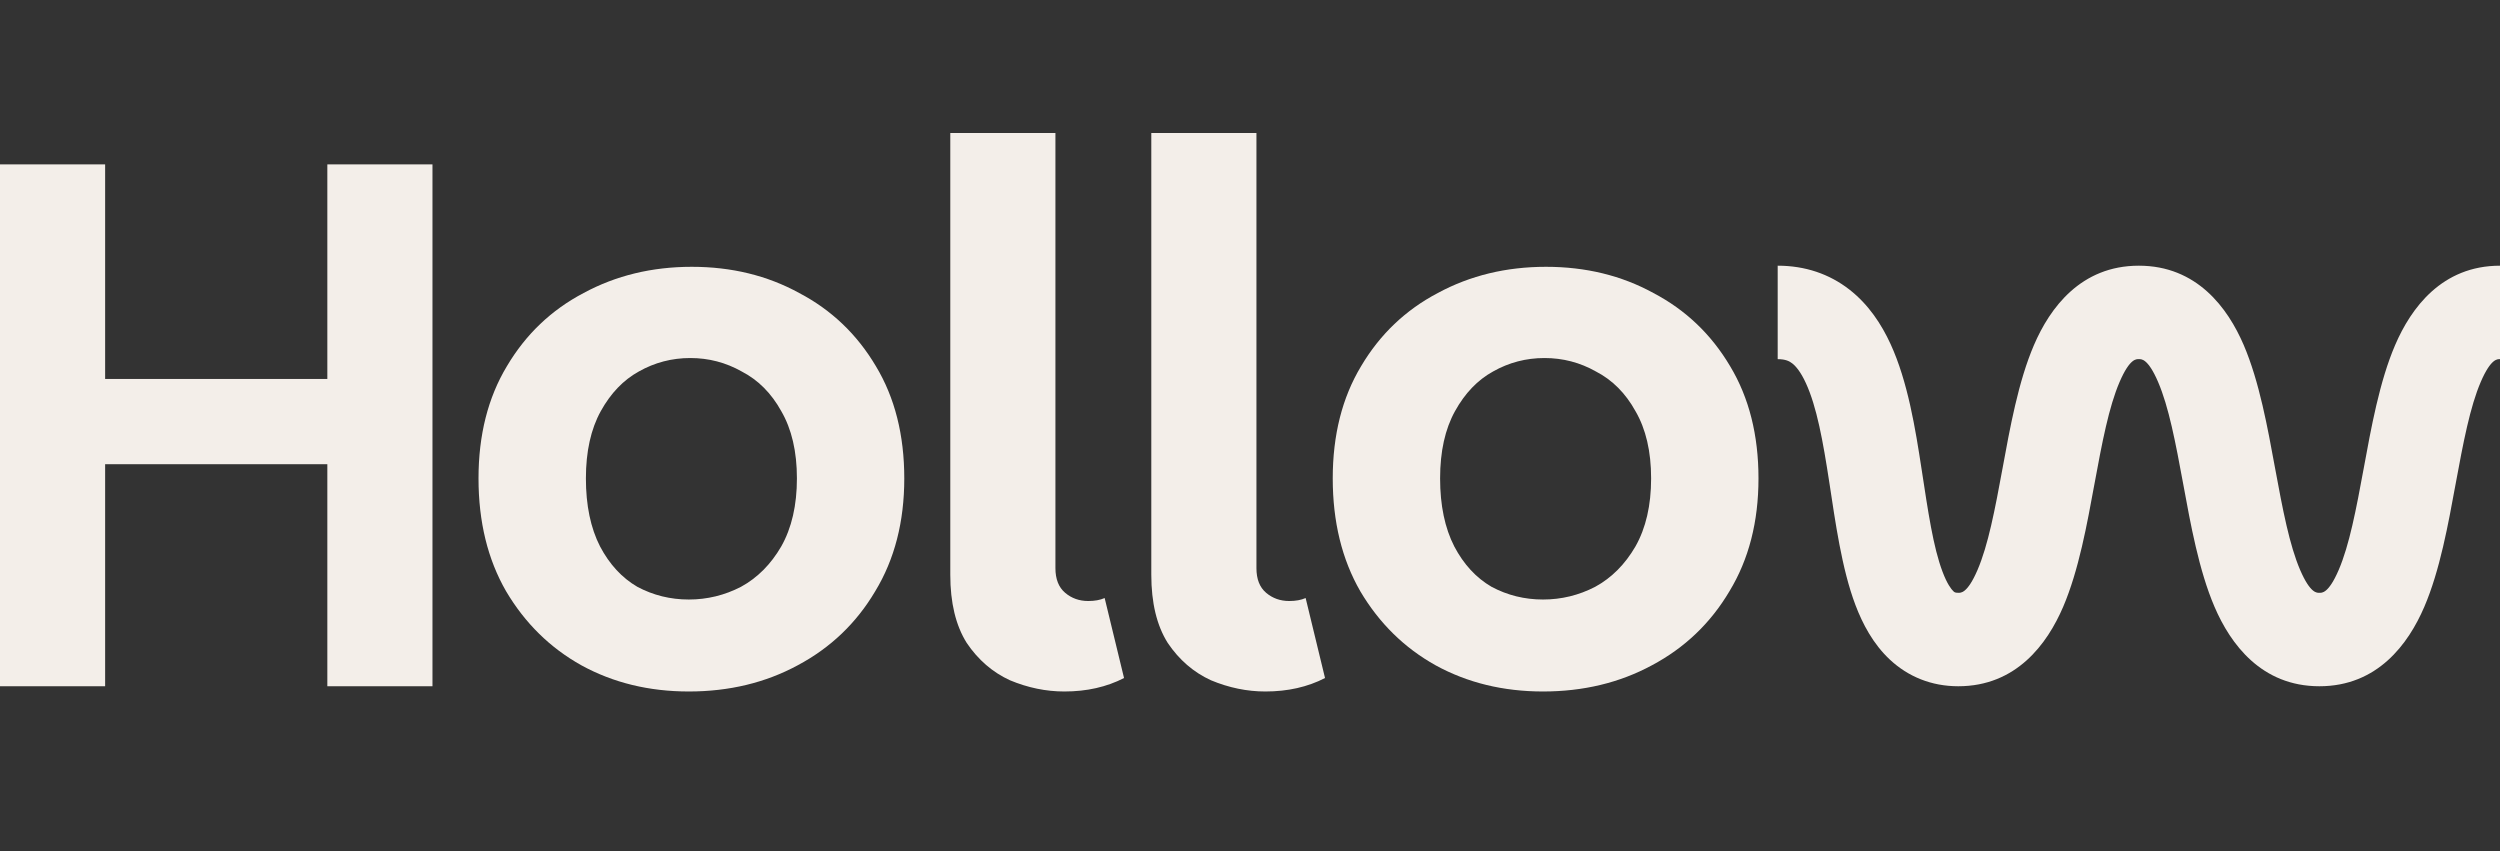
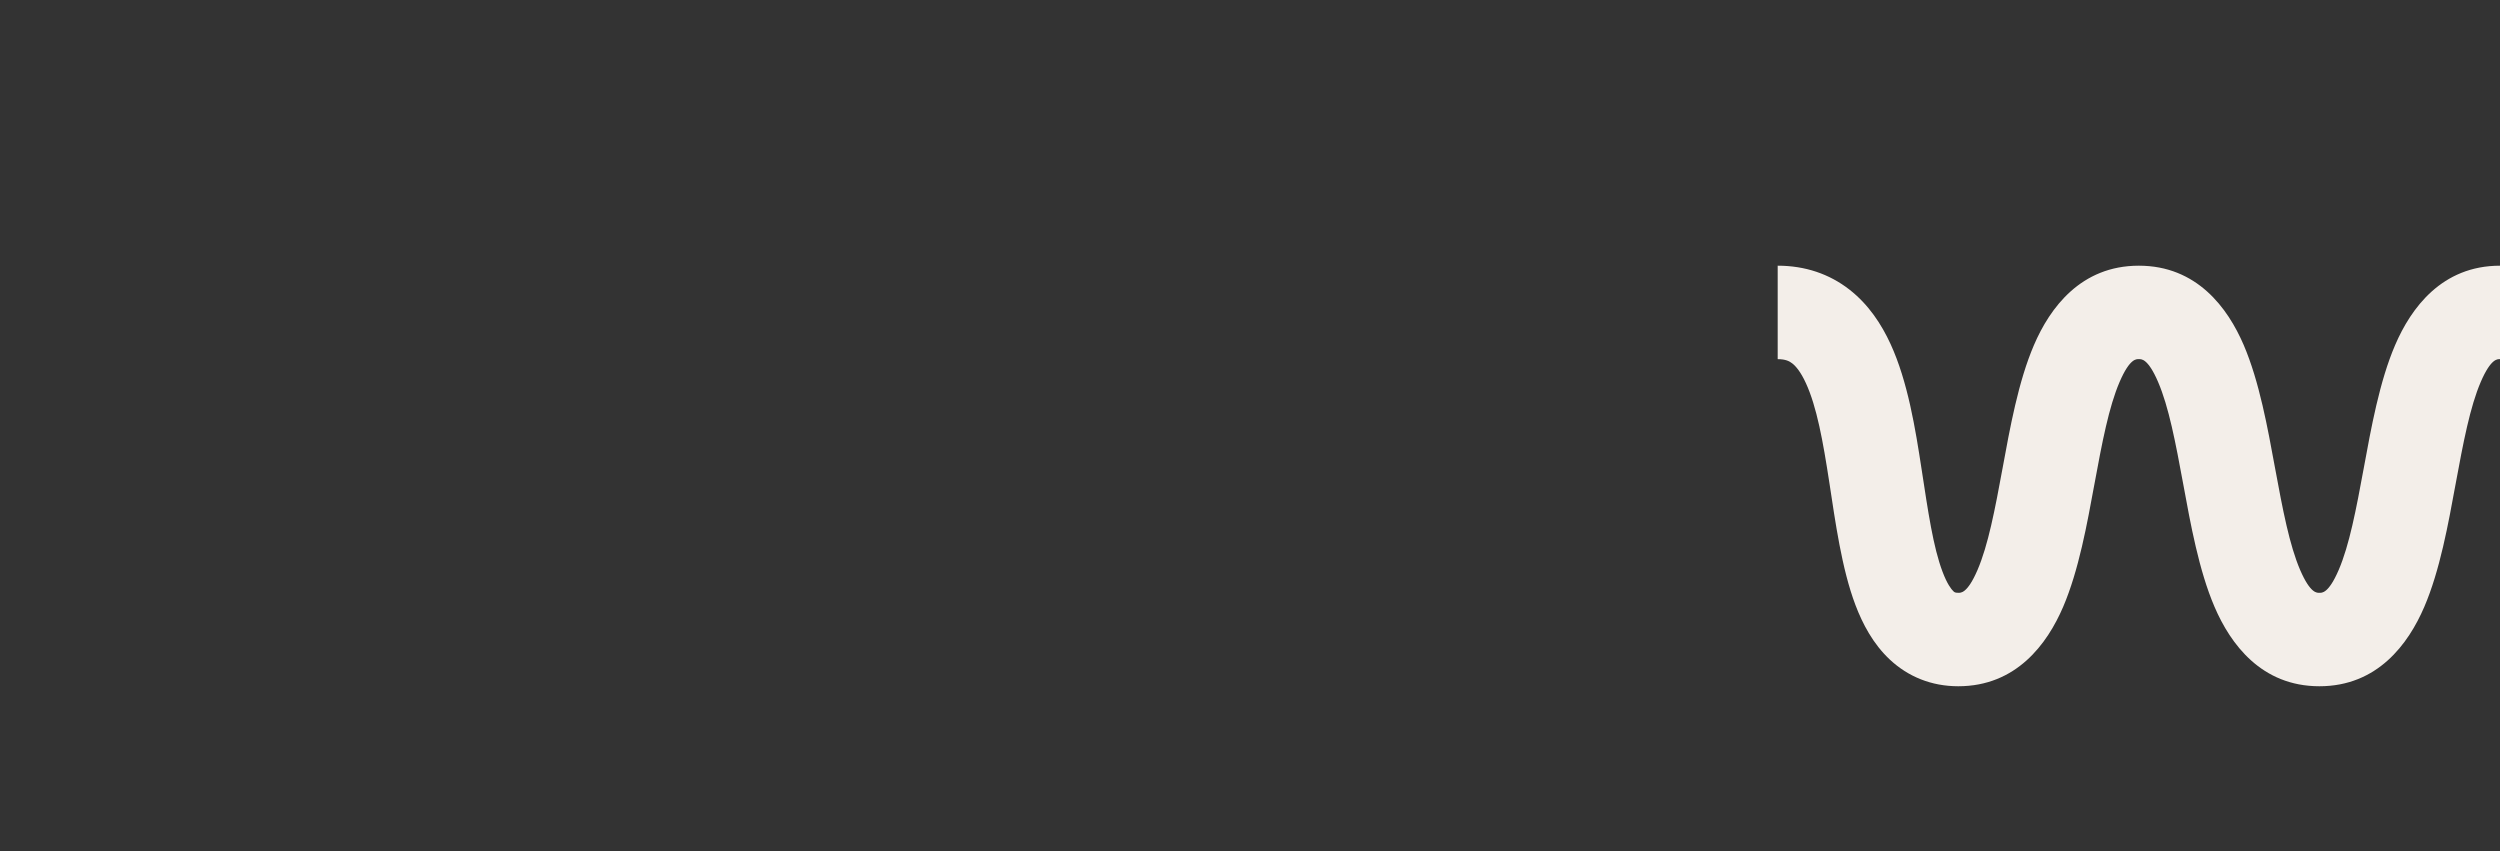
<svg xmlns="http://www.w3.org/2000/svg" width="94" height="32" viewBox="0 0 94 32" fill="none">
  <rect x="0" y="0" width="94" height="32" fill="#333333" stroke="none" />
-   <path d="M58.017 26C56.522 26 55.176 25.672 53.98 25.016C52.802 24.36 51.858 23.432 51.148 22.233C50.457 21.034 50.111 19.619 50.111 17.988C50.111 16.357 50.466 14.952 51.176 13.771C51.886 12.572 52.849 11.653 54.064 11.016C55.279 10.36 56.634 10.032 58.129 10.032C59.624 10.032 60.97 10.36 62.166 11.016C63.381 11.653 64.344 12.572 65.054 13.771C65.764 14.952 66.119 16.357 66.119 17.988C66.119 19.619 65.755 21.034 65.026 22.233C64.316 23.432 63.344 24.36 62.11 25.016C60.895 25.672 59.531 26 58.017 26ZM58.017 22.542C58.709 22.542 59.363 22.383 59.979 22.064C60.596 21.727 61.101 21.221 61.493 20.546C61.886 19.853 62.082 19 62.082 17.988C62.082 16.976 61.886 16.133 61.493 15.458C61.12 14.783 60.624 14.287 60.007 13.968C59.409 13.63 58.764 13.462 58.073 13.462C57.381 13.462 56.737 13.63 56.139 13.968C55.559 14.287 55.083 14.783 54.709 15.458C54.335 16.133 54.148 16.976 54.148 17.988C54.148 19 54.326 19.853 54.681 20.546C55.036 21.221 55.503 21.727 56.083 22.064C56.681 22.383 57.325 22.542 58.017 22.542Z" fill="#F3EEE9" />
-   <path d="M43.289 21.614V5H47.242V21.361C47.242 21.774 47.363 22.083 47.606 22.289C47.849 22.495 48.139 22.598 48.475 22.598C48.718 22.598 48.924 22.561 49.092 22.486L49.821 25.494C49.167 25.831 48.419 26 47.578 26C46.887 26 46.205 25.859 45.532 25.578C44.877 25.278 44.335 24.81 43.906 24.173C43.494 23.517 43.289 22.664 43.289 21.614Z" fill="#F3EEE9" />
-   <path d="M35.731 21.614V5H39.684V21.361C39.684 21.774 39.806 22.083 40.049 22.289C40.292 22.495 40.581 22.598 40.918 22.598C41.161 22.598 41.366 22.561 41.535 22.486L42.264 25.494C41.609 25.831 40.862 26 40.021 26C39.329 26 38.647 25.859 37.974 25.578C37.32 25.278 36.778 24.81 36.348 24.173C35.937 23.517 35.731 22.664 35.731 21.614Z" fill="#F3EEE9" />
-   <path d="M25.899 26C24.403 26 23.058 25.672 21.861 25.016C20.684 24.36 19.74 23.432 19.03 22.233C18.338 21.034 17.992 19.619 17.992 17.988C17.992 16.357 18.348 14.952 19.058 13.771C19.768 12.572 20.731 11.653 21.946 11.016C23.16 10.36 24.515 10.032 26.011 10.032C27.506 10.032 28.852 10.36 30.048 11.016C31.263 11.653 32.225 12.572 32.935 13.771C33.646 14.952 34.001 16.357 34.001 17.988C34.001 19.619 33.636 21.034 32.907 22.233C32.197 23.432 31.225 24.36 29.992 25.016C28.777 25.672 27.413 26 25.899 26ZM25.899 22.542C26.59 22.542 27.244 22.383 27.861 22.064C28.478 21.727 28.983 21.221 29.375 20.546C29.767 19.853 29.964 19 29.964 17.988C29.964 16.976 29.767 16.133 29.375 15.458C29.001 14.783 28.506 14.287 27.889 13.968C27.291 13.63 26.646 13.462 25.955 13.462C25.263 13.462 24.618 13.63 24.02 13.968C23.441 14.287 22.964 14.783 22.59 15.458C22.217 16.133 22.03 16.976 22.03 17.988C22.03 19 22.207 19.853 22.562 20.546C22.918 21.221 23.385 21.727 23.964 22.064C24.562 22.383 25.207 22.542 25.899 22.542Z" fill="#F3EEE9" />
-   <path d="M0 6.181H3.953V25.803H0V6.181ZM12.308 6.181H16.261V25.803H12.308V6.181ZM3.392 14.249H13.008V17.454H3.392V14.249Z" fill="#F3EEE9" />
  <path d="M94 13.504C93.919 13.504 93.665 13.455 93.275 14.364C92.875 15.296 92.623 16.614 92.328 18.216C92.057 19.689 91.743 21.446 91.153 22.819C90.553 24.217 89.392 25.803 87.21 25.803C85.028 25.803 83.867 24.217 83.267 22.819C82.677 21.446 82.363 19.689 82.092 18.216C81.797 16.614 81.545 15.296 81.145 14.364C80.755 13.455 80.502 13.504 80.42 13.504C80.339 13.504 80.086 13.455 79.696 14.364C79.295 15.296 79.043 16.614 78.748 18.216C78.477 19.689 78.163 21.446 77.574 22.819C76.974 24.217 75.812 25.803 73.63 25.803C72.619 25.803 71.746 25.441 71.063 24.805C70.427 24.212 70.031 23.453 69.764 22.747C69.246 21.377 69.008 19.609 68.786 18.163C68.543 16.575 68.31 15.293 67.901 14.405C67.709 13.986 67.527 13.771 67.388 13.663C67.279 13.578 67.131 13.504 66.841 13.504V9.99C67.87 9.99 68.784 10.3 69.538 10.888C70.263 11.453 70.746 12.198 71.084 12.933C71.736 14.35 72.022 16.143 72.25 17.63C72.5 19.259 72.687 20.566 73.041 21.502C73.21 21.948 73.362 22.151 73.448 22.231C73.487 22.267 73.51 22.289 73.63 22.289C73.712 22.289 73.965 22.338 74.355 21.43C74.755 20.497 75.007 19.179 75.302 17.577C75.573 16.105 75.887 14.347 76.477 12.974C77.077 11.576 78.238 9.99 80.42 9.99C82.602 9.99 83.764 11.576 84.364 12.974C84.953 14.347 85.267 16.105 85.538 17.577C85.833 19.179 86.085 20.497 86.485 21.43C86.876 22.338 87.129 22.289 87.21 22.289C87.291 22.289 87.545 22.338 87.935 21.43C88.335 20.497 88.587 19.179 88.882 17.577C89.153 16.105 89.467 14.347 90.057 12.974C90.657 11.576 91.818 9.99 94 9.99V13.504Z" fill="#F3EEE9" />
</svg>